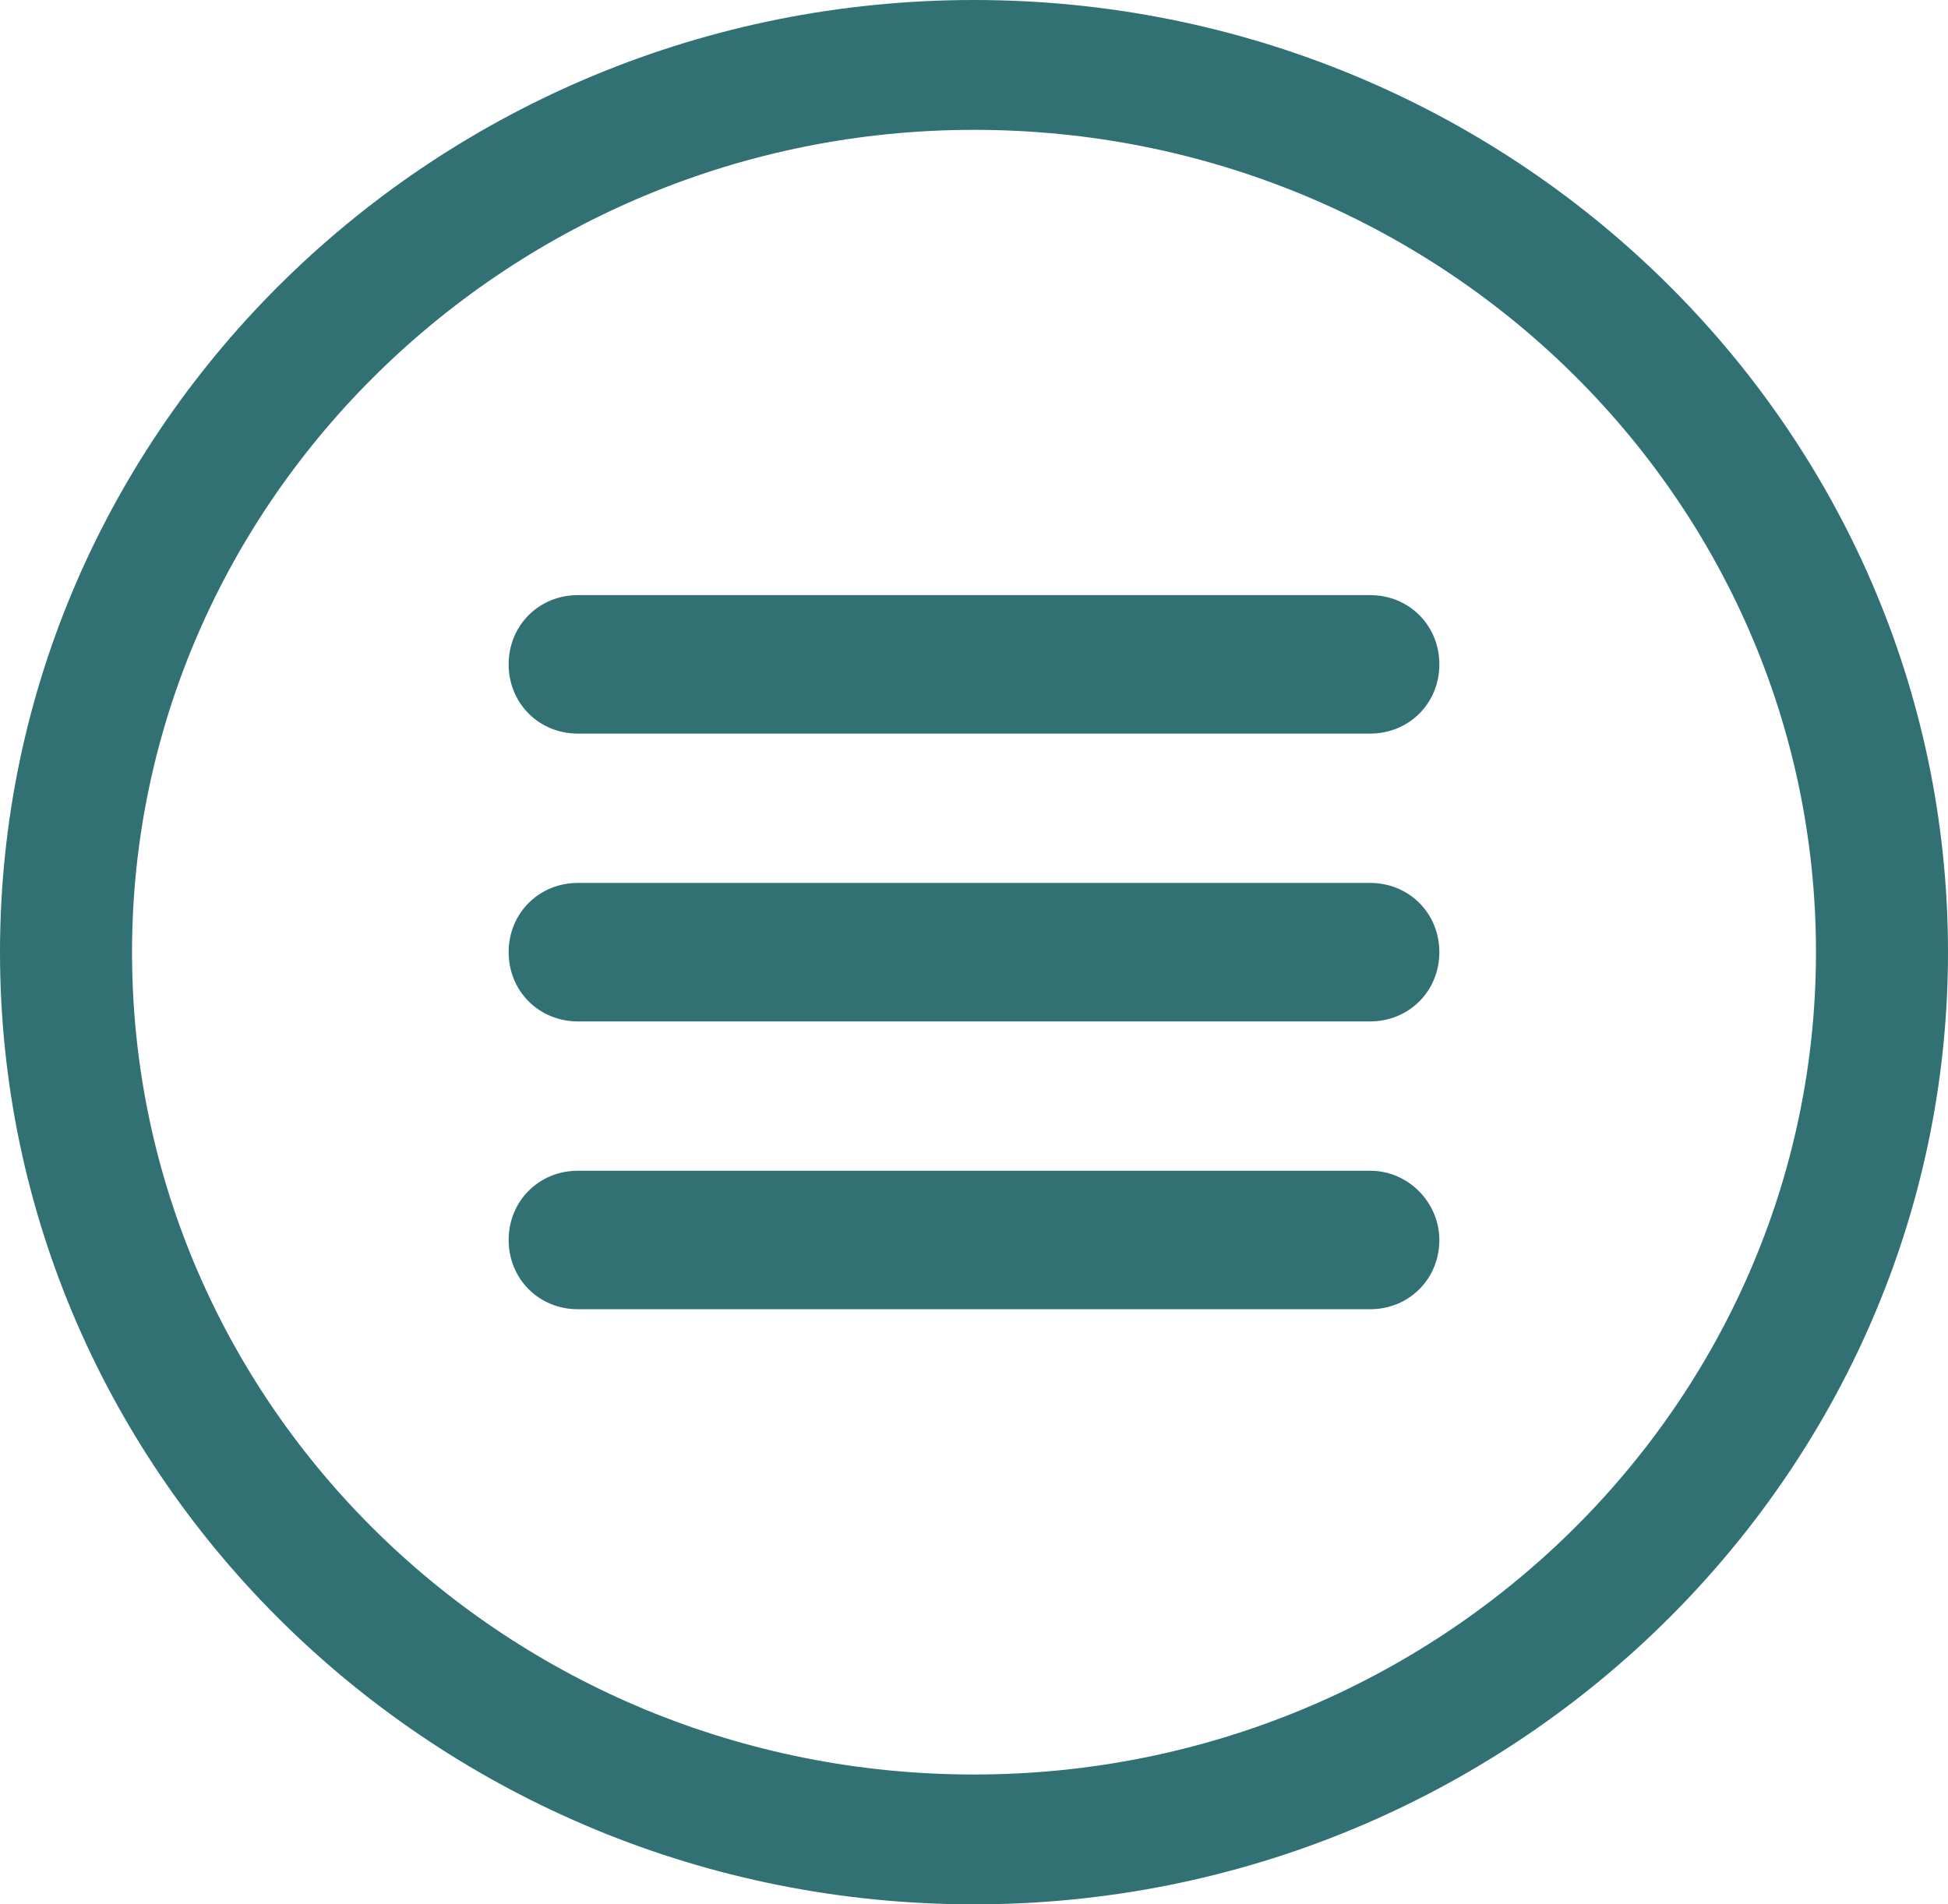
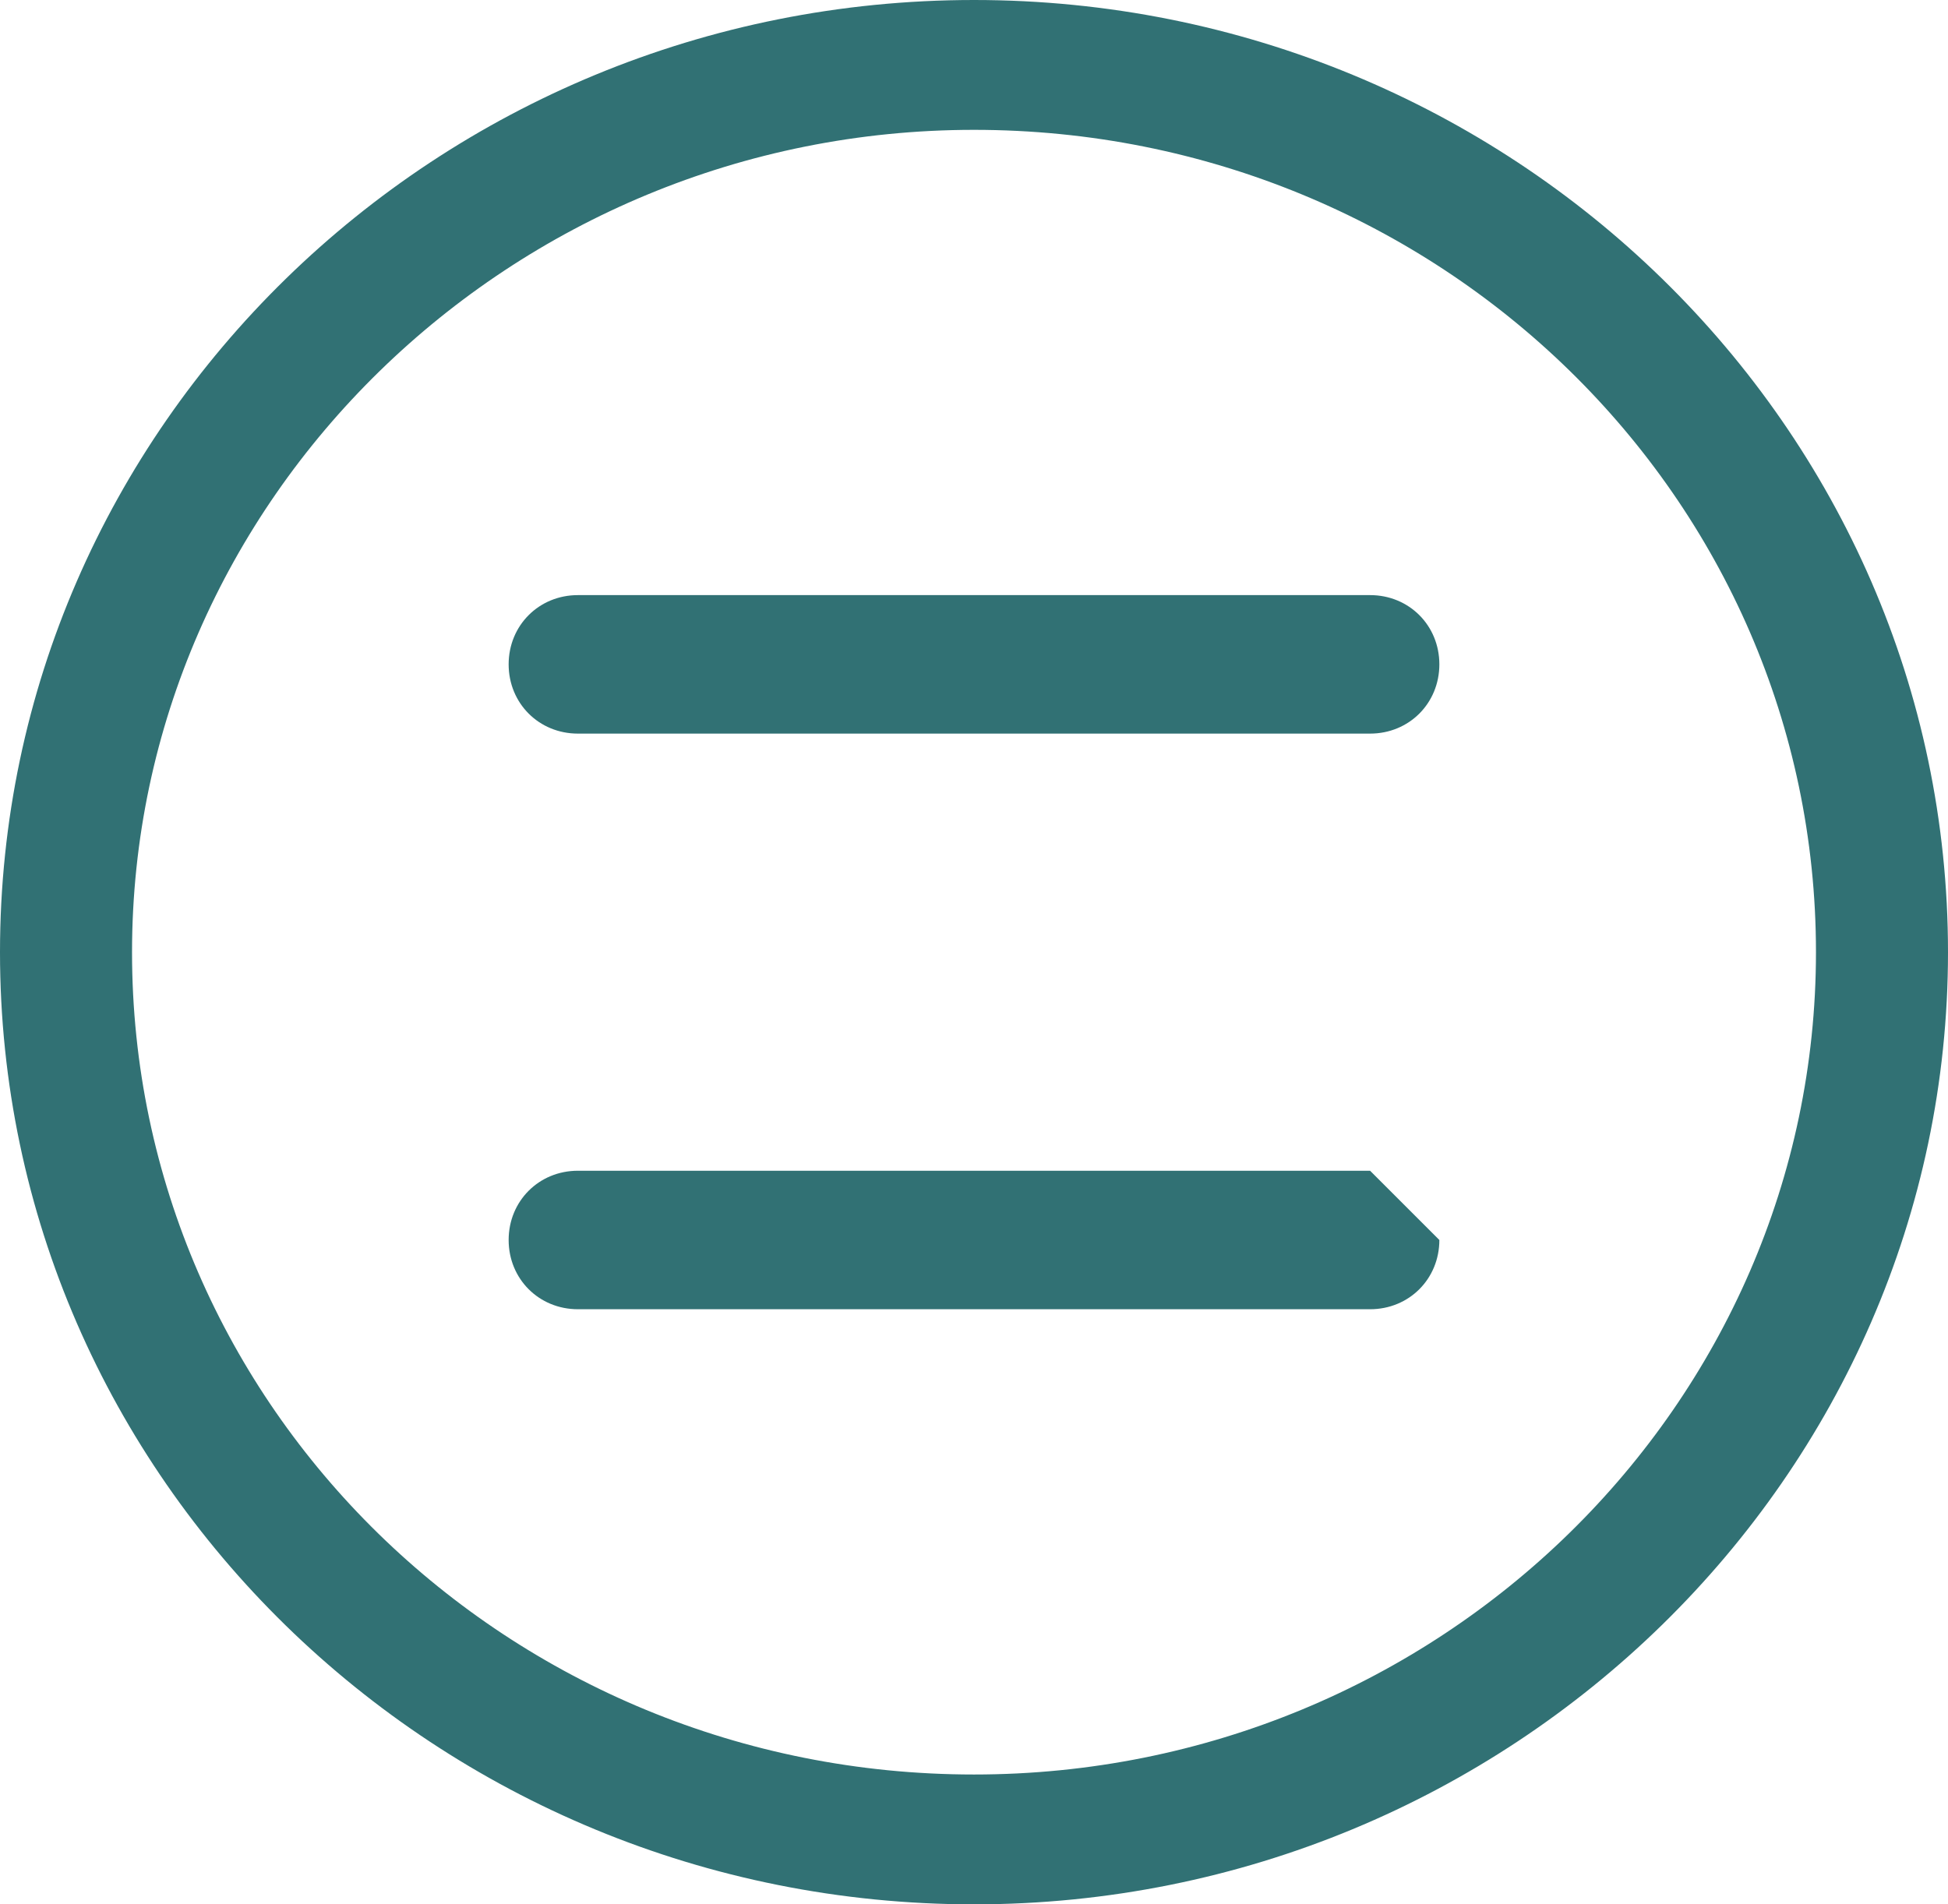
<svg xmlns="http://www.w3.org/2000/svg" width="90" height="88" viewBox="0 0 90 88" fill="none">
  <path d="M63.3 27.5H26.7C24.9 27.5 23.5 28.9 23.5 30.7C23.5 32.5 24.9 33.9 26.7 33.9H63.3C65.1 33.9 66.5 32.5 66.5 30.7C66.5 28.9 65.1 27.5 63.3 27.5Z" fill="#317174" />
-   <path d="M63.3 40.8H26.7C24.9 40.8 23.5 42.2 23.5 44C23.5 45.8 24.9 47.2 26.7 47.2H63.3C65.1 47.2 66.5 45.8 66.5 44C66.5 42.2 65.1 40.8 63.3 40.8Z" fill="#317174" />
-   <path d="M63.3 54.1H26.7C24.9 54.1 23.5 55.5 23.5 57.3C23.5 59.1 24.9 60.5 26.7 60.5H63.3C65.1 60.5 66.5 59.1 66.5 57.3C66.5 55.6 65.1 54.1 63.3 54.1Z" fill="#317174" />
+   <path d="M63.3 54.1H26.7C24.9 54.1 23.5 55.5 23.5 57.3C23.5 59.1 24.9 60.5 26.7 60.5H63.3C65.1 60.5 66.5 59.1 66.5 57.3Z" fill="#317174" />
  <path d="M45 0C20.2 0 0 19.7 0 44C0 68.3 20.2 88 45 88C69.8 88 90 68.2 90 44C90 19.7 69.8 0 45 0ZM45 82C23.5 82 6.1 65 6.1 44C6.1 23.1 23.6 6 45 6C66.5 6 83.9 23 83.9 44C83.9 64.9 66.5 82 45 82Z" fill="#317174" />
</svg>